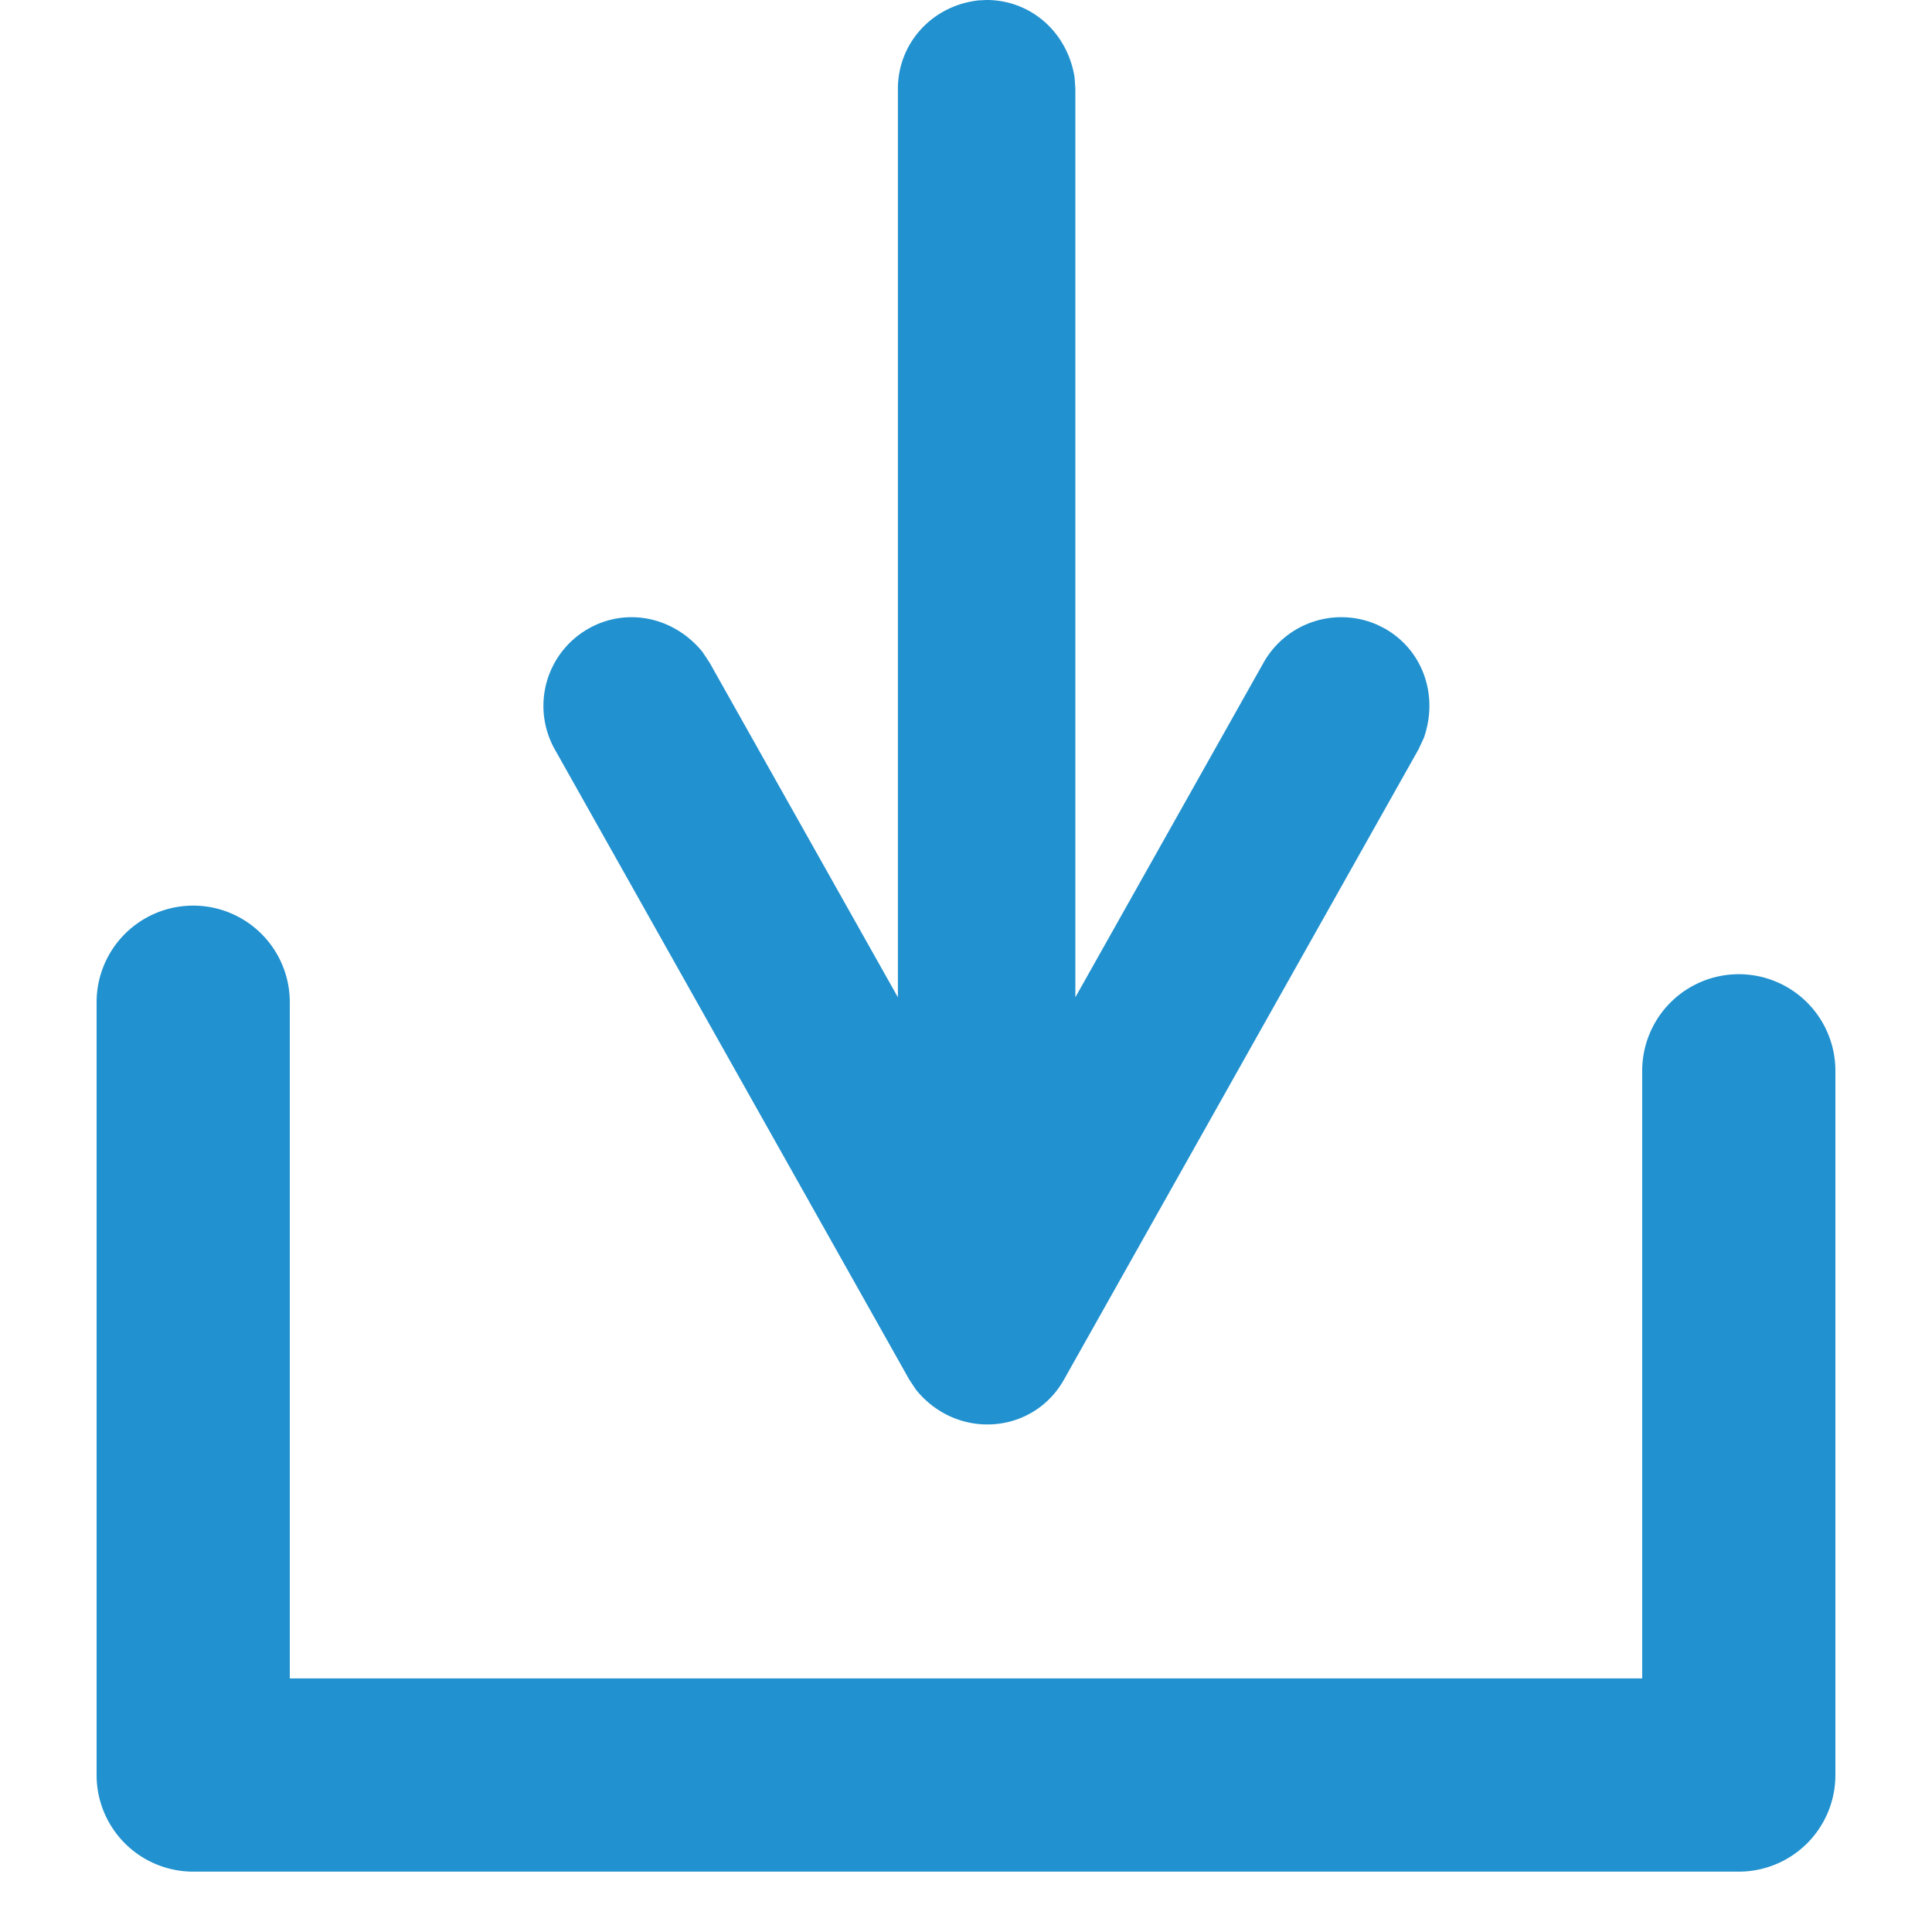
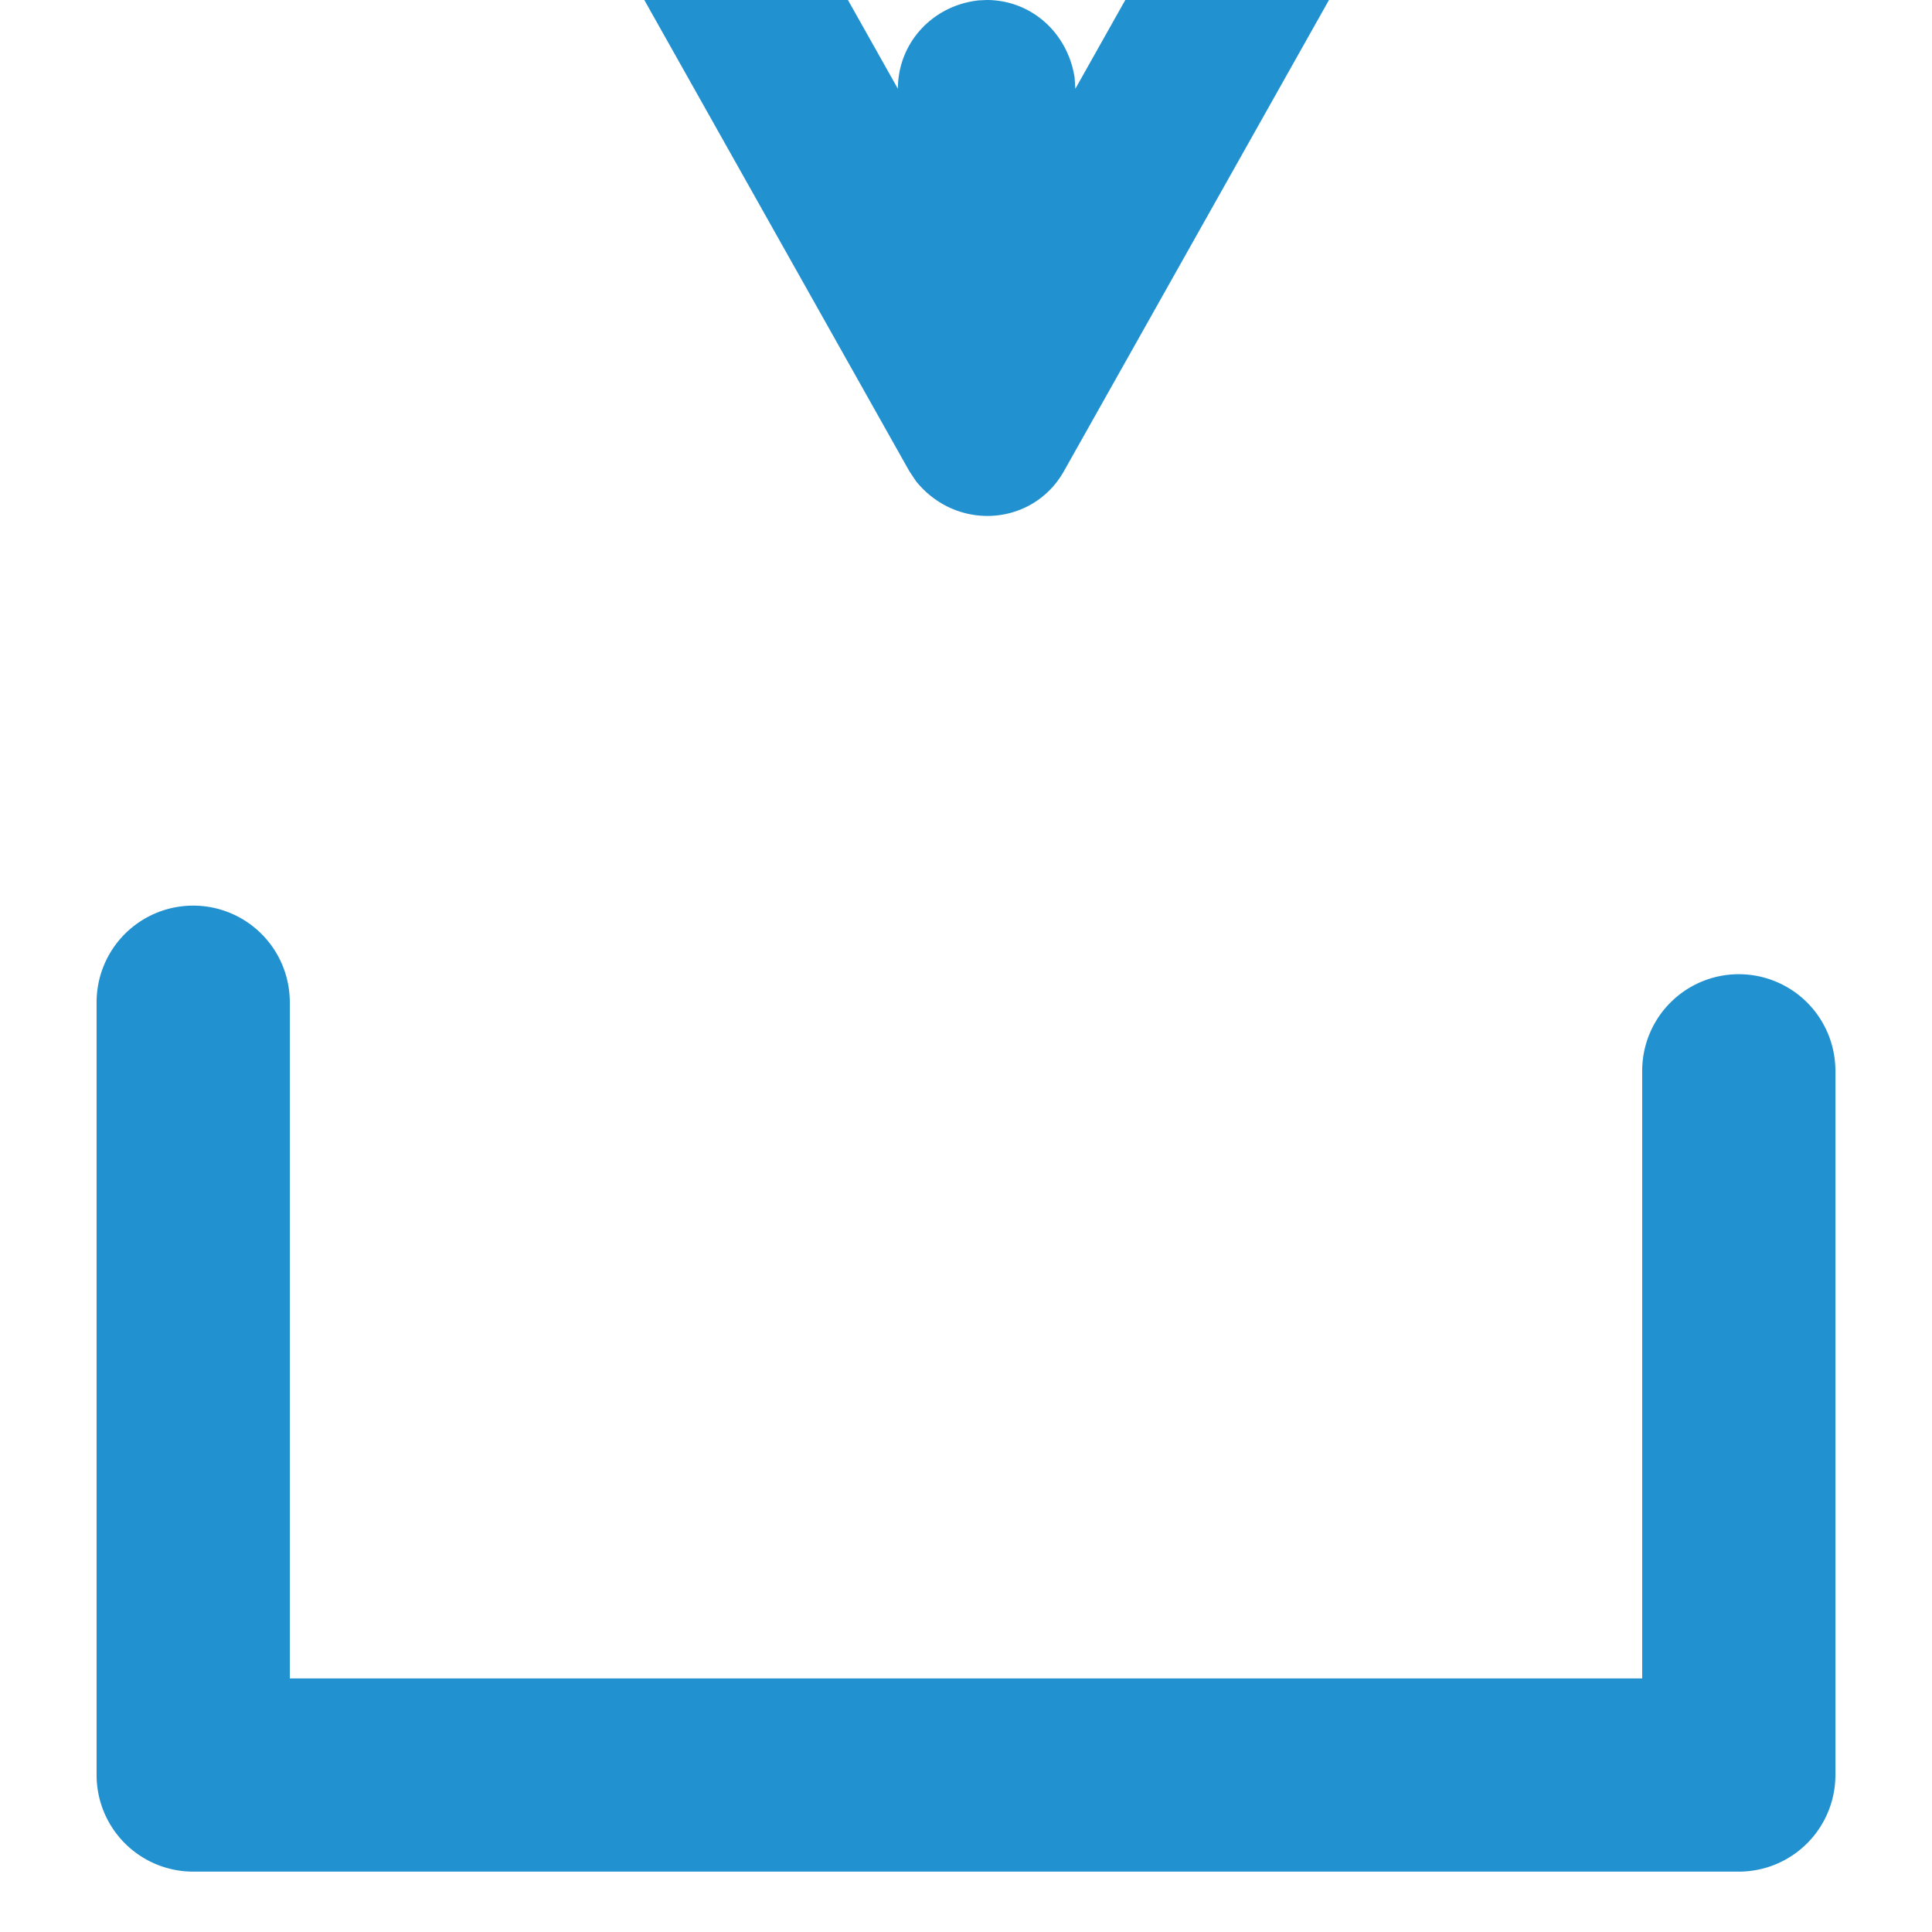
<svg xmlns="http://www.w3.org/2000/svg" width="20" height="20" viewBox="0 0 20 20">
-   <path fill="#2191CF" fill-rule="evenodd" d="M2 9.375a1 1 0 0 1 1 1v7h14v-6.29a1 1 0 0 1 2 0v7.29a1 1 0 0 1-1 1H2a1 1 0 0 1-1-1v-8a1 1 0 0 1 1-1zM10.214 0c.452 0 .834.328.91.8l.008.119v9.405l1.95-3.467a.923.923 0 0 1 1.176-.389l.076.038c.389.219.562.684.406 1.132l-.056.12-3.67 6.524c-.32.568-1.108.628-1.531.105l-.07-.105-3.67-6.525a.919.919 0 0 1 .35-1.25c.389-.22.876-.127 1.178.24l.073.11 1.951 3.467V.919c0-.468.35-.86.834-.915L10.214 0z" />
+   <path fill="#2191CF" fill-rule="evenodd" d="M2 9.375a1 1 0 0 1 1 1v7h14v-6.29a1 1 0 0 1 2 0v7.29a1 1 0 0 1-1 1H2a1 1 0 0 1-1-1v-8a1 1 0 0 1 1-1zM10.214 0c.452 0 .834.328.91.8l.008.119l1.95-3.467a.923.923 0 0 1 1.176-.389l.076.038c.389.219.562.684.406 1.132l-.056.12-3.67 6.524c-.32.568-1.108.628-1.531.105l-.07-.105-3.67-6.525a.919.919 0 0 1 .35-1.25c.389-.22.876-.127 1.178.24l.073.11 1.951 3.467V.919c0-.468.35-.86.834-.915L10.214 0z" />
</svg>